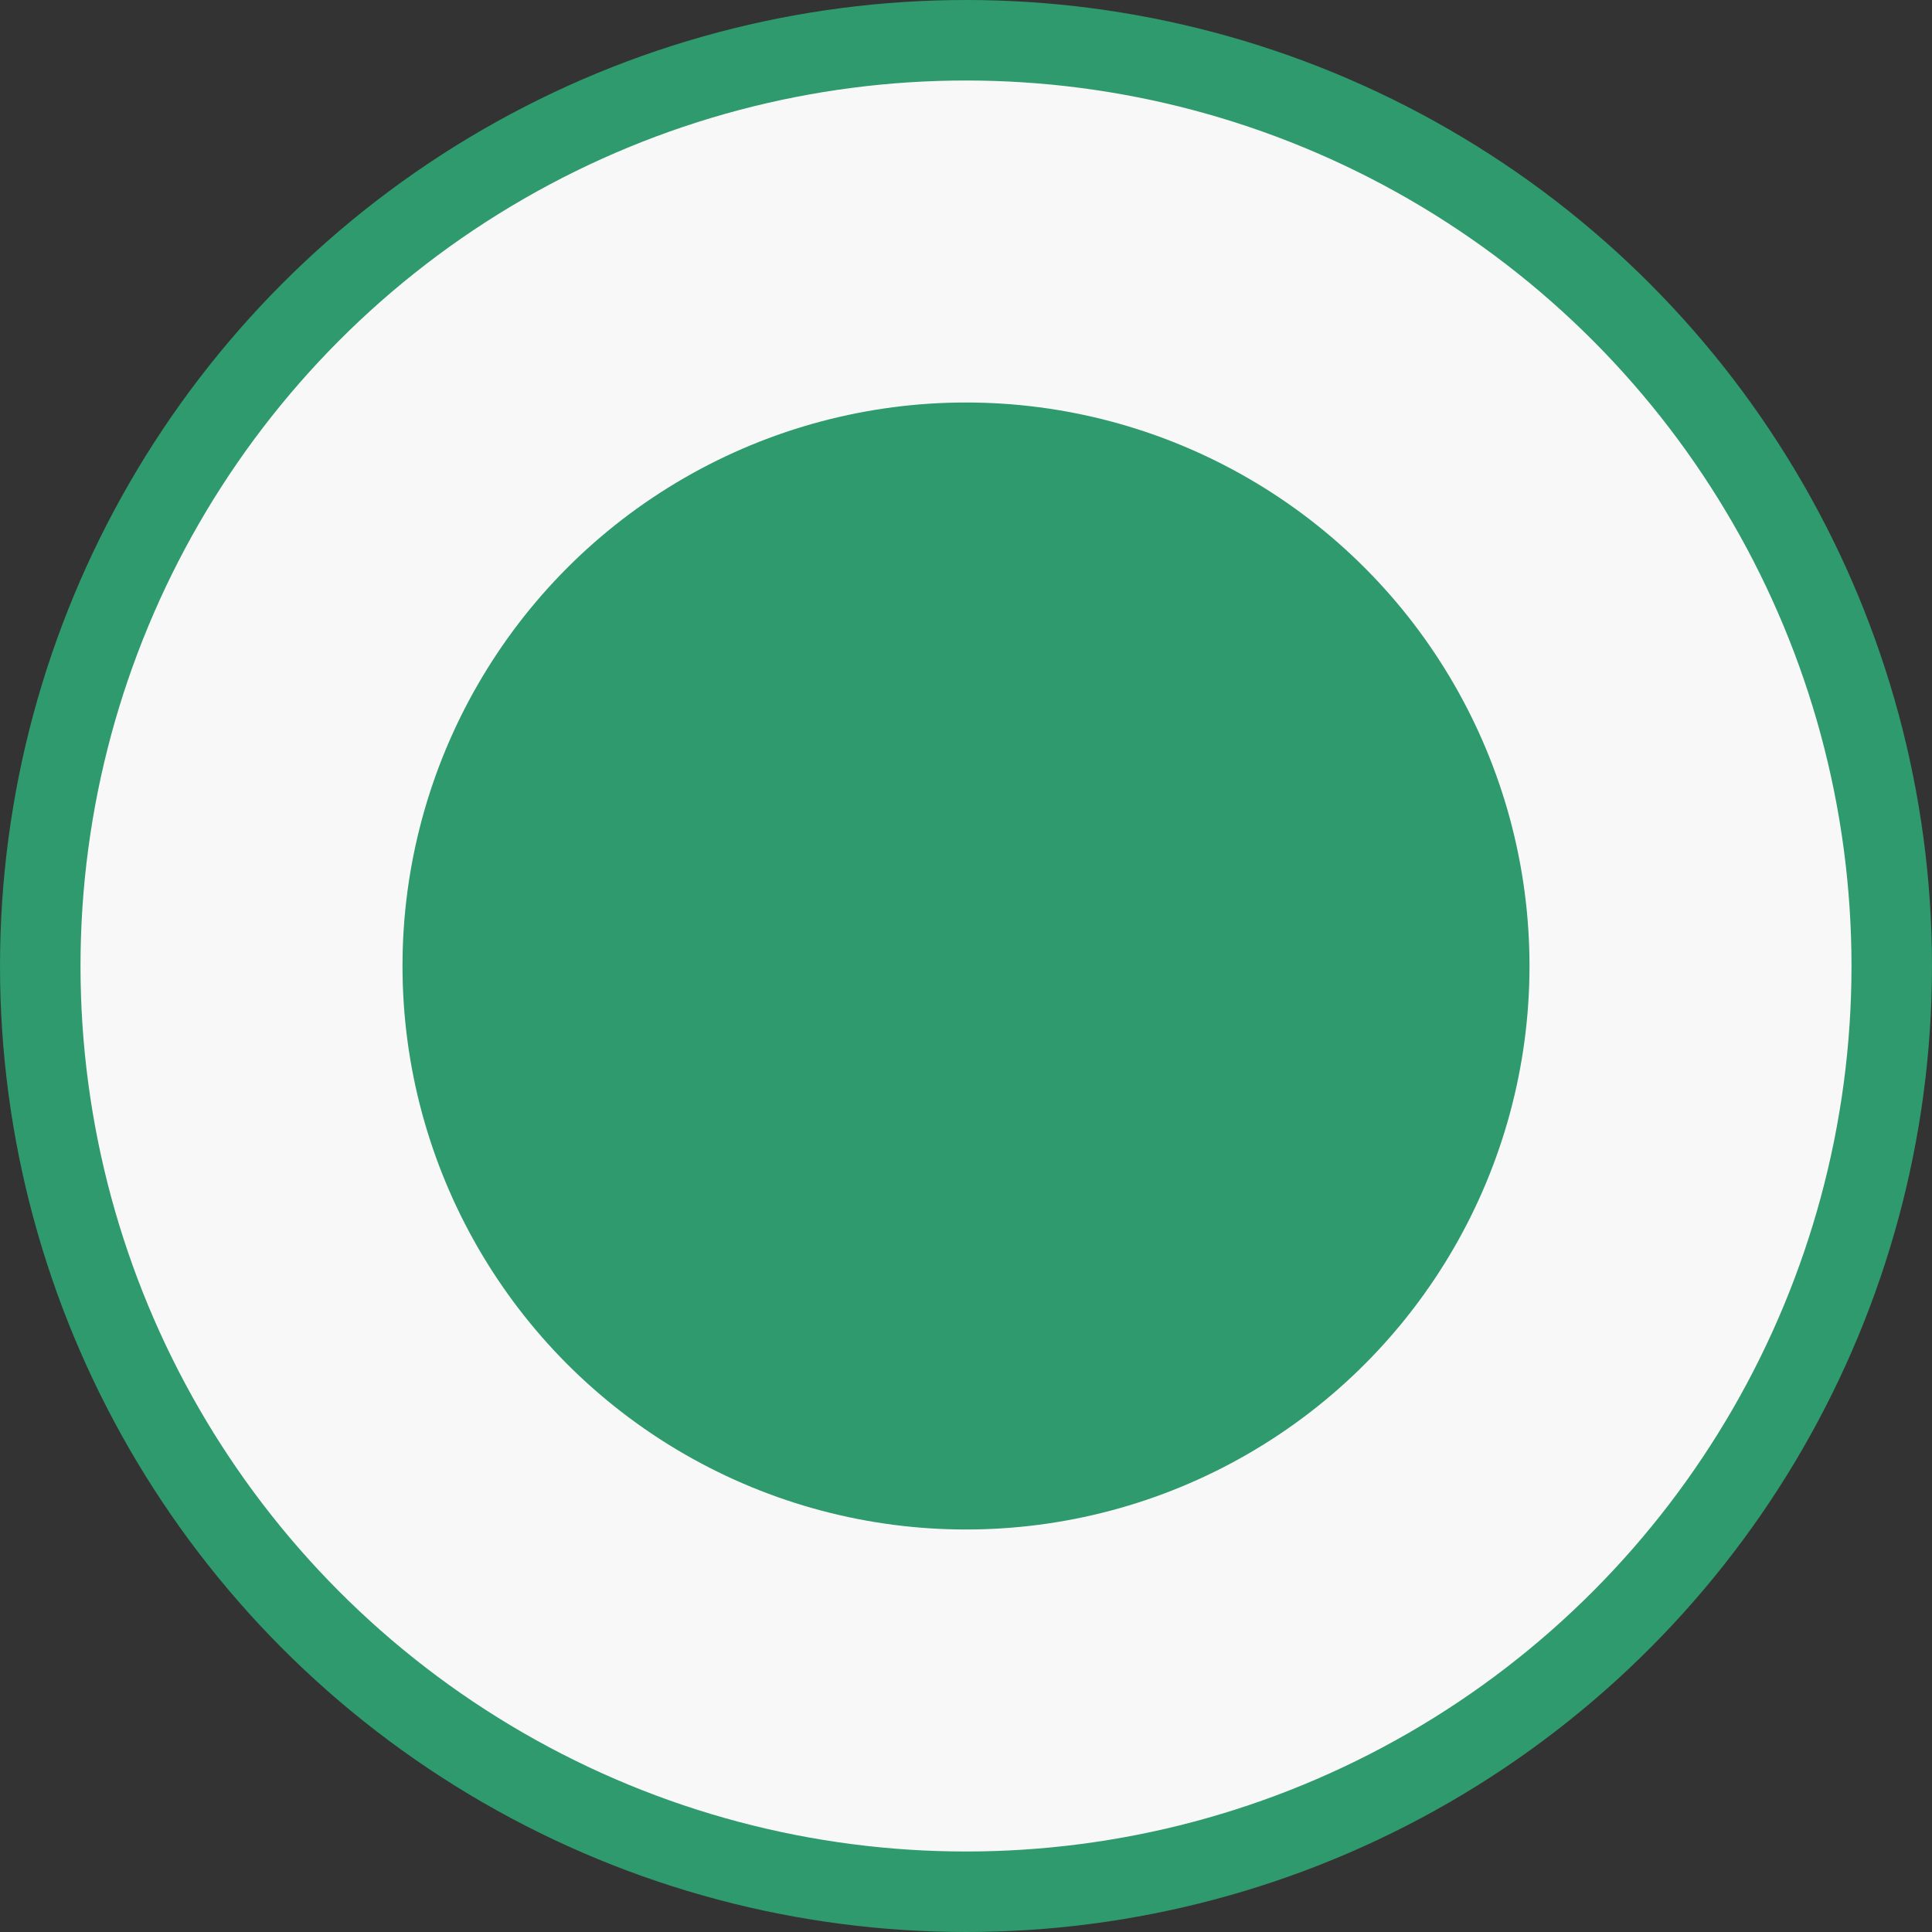
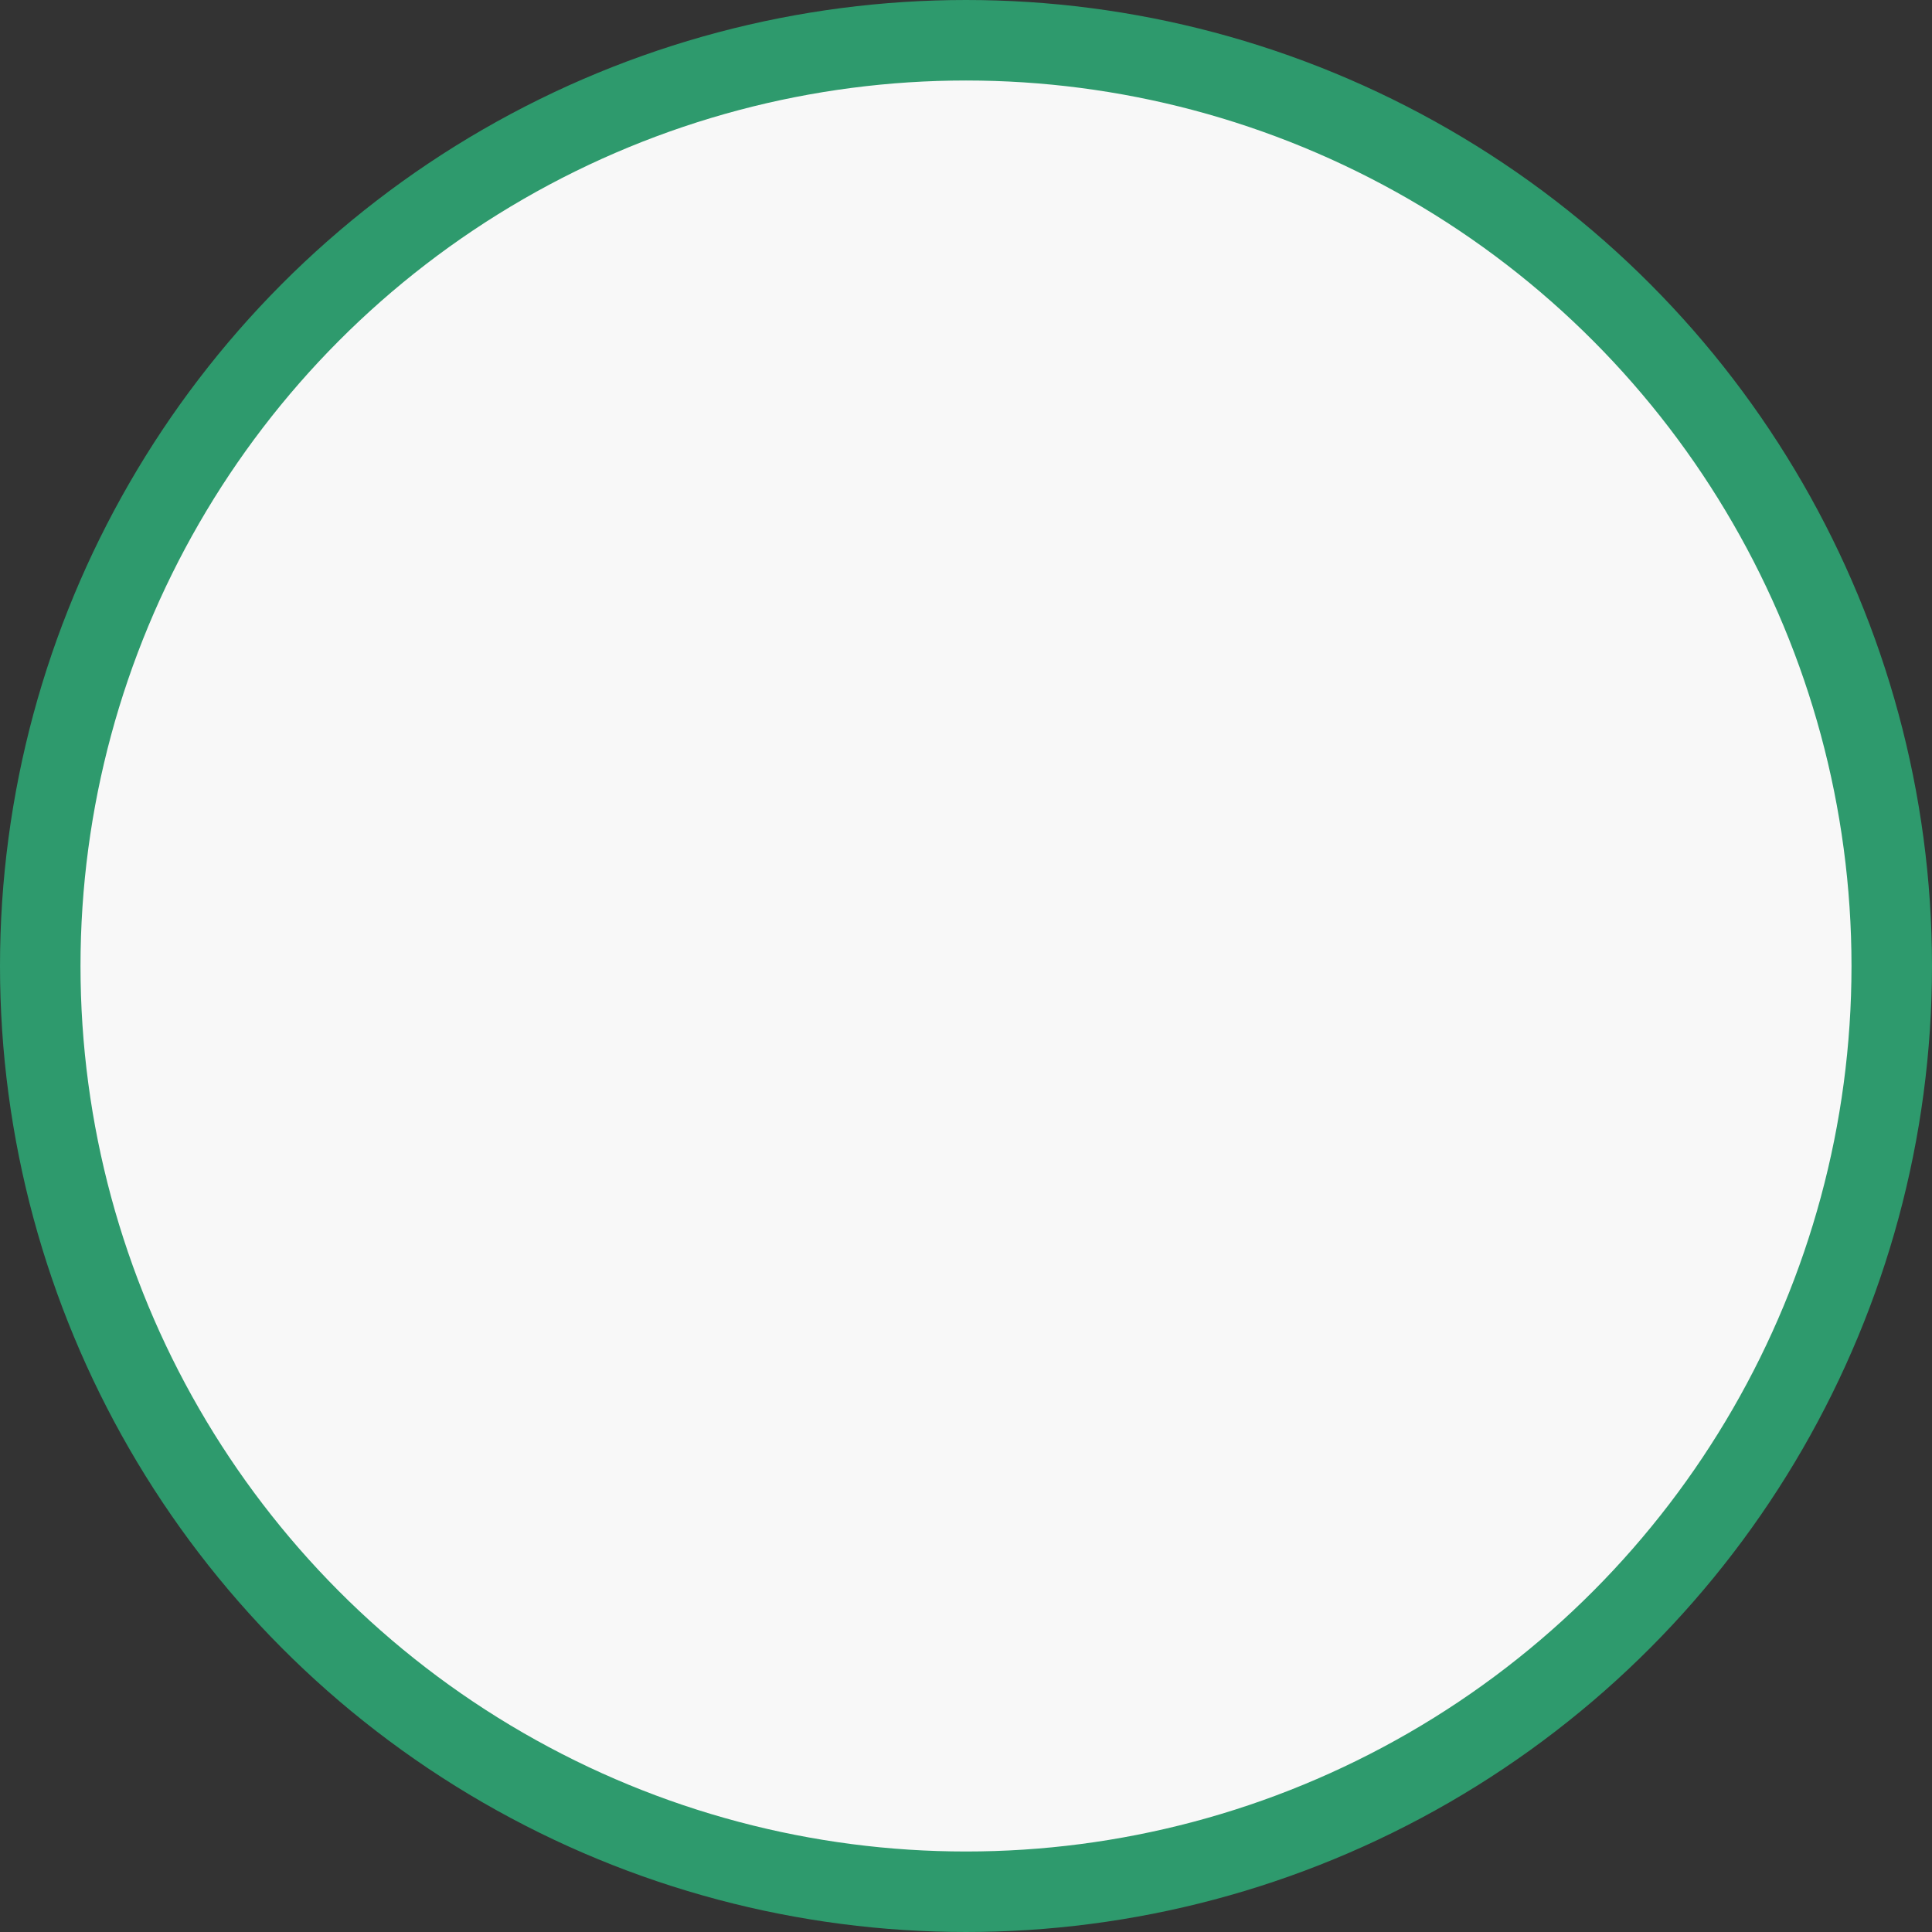
<svg xmlns="http://www.w3.org/2000/svg" width="24" height="24" viewBox="0 0 24 24" fill="none">
  <rect x="0" y="0" width="24" height="24" fill="#333333" stroke="none" />
  <circle cx="12" cy="12" r="11.5" fill="#F8F8F8" stroke="#2E9A6D" />
-   <circle cx="7" cy="7" r="6" transform="matrix(-1 0 0 1 19 5)" fill="#2E9A6D" stroke="#2E9A6D" stroke-width="2" />
</svg>